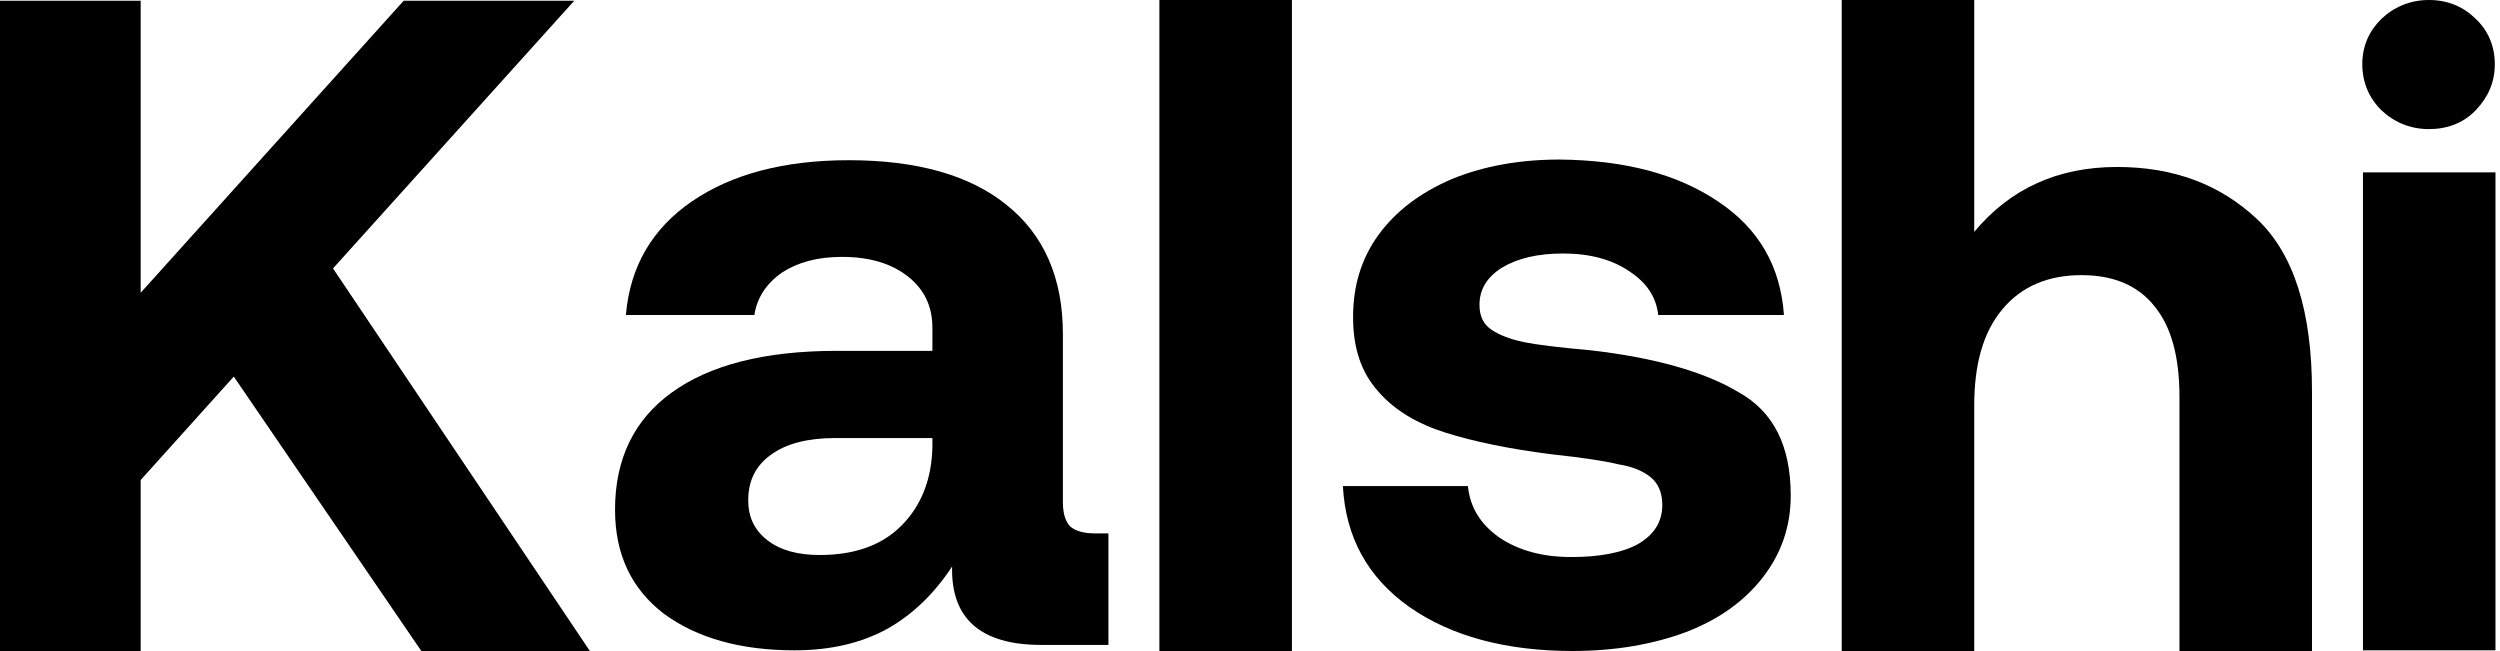
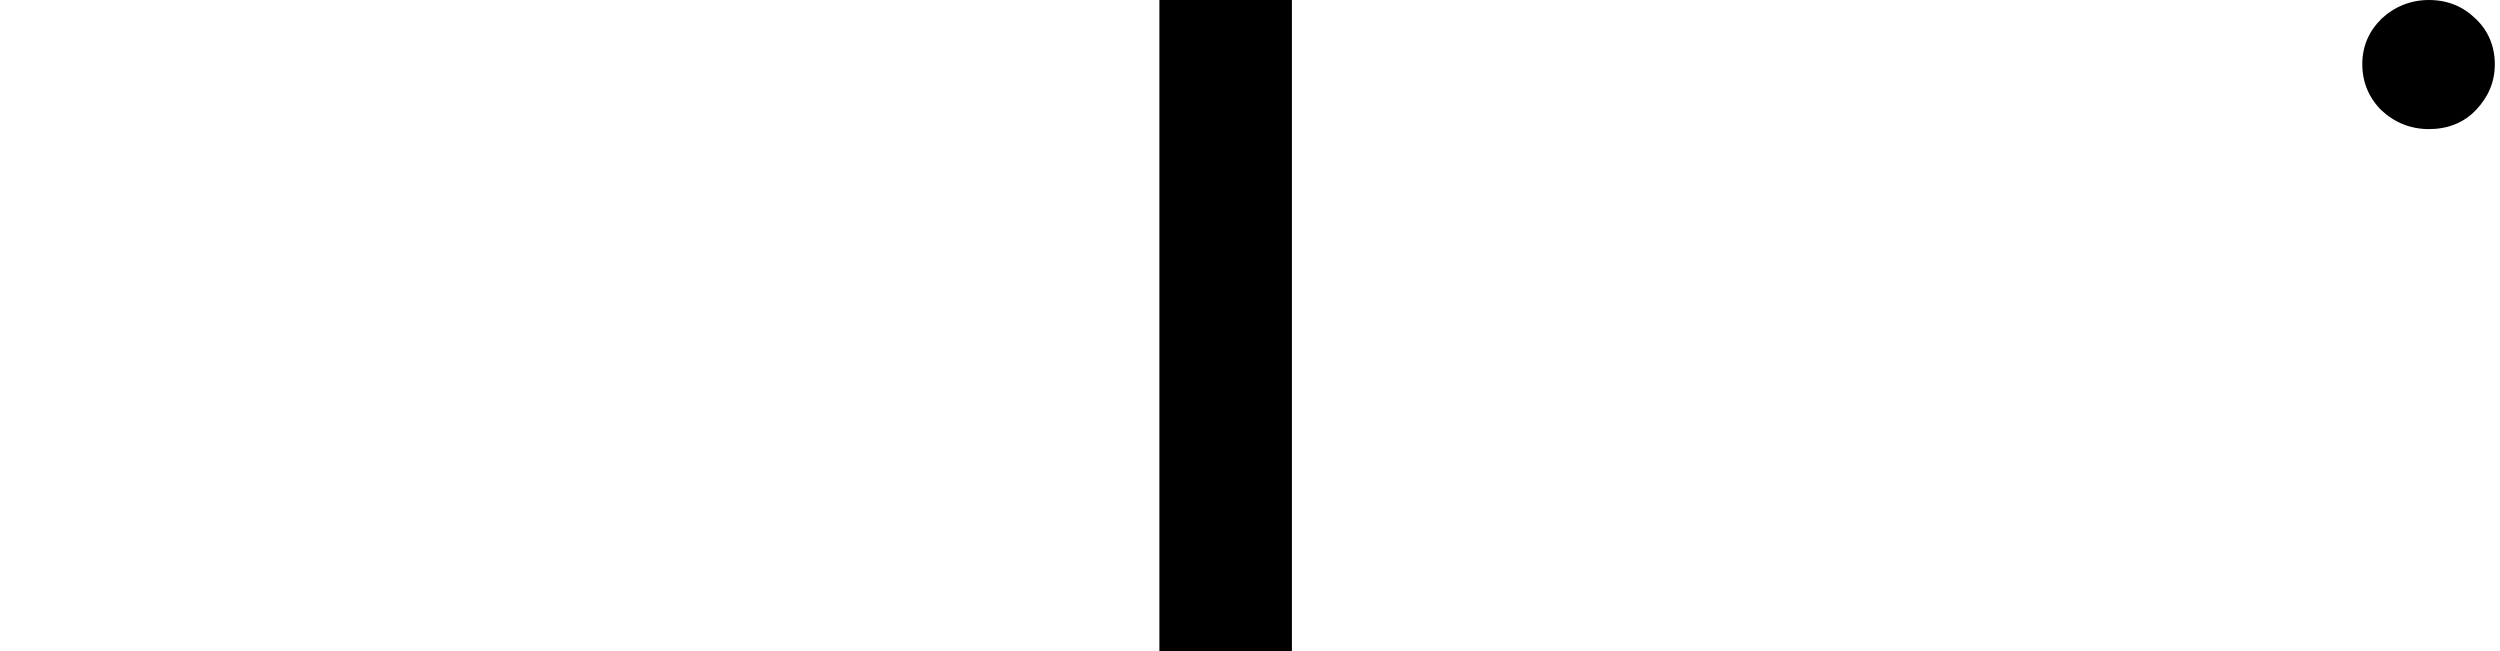
<svg xmlns="http://www.w3.org/2000/svg" x="0px" y="0px" viewBox="0 0 384 100" style="enable-background:new 0 0 384 100;">
  <path d="M198.437 0H178.082V99.993H198.437V0Z" fill="black" />
-   <path d="M0 0.111H21.608V44.967L62.006 0.111H88.207L51.15 41.229L90.608 100H64.72L35.909 57.843L21.608 73.73V100H0V0.111Z" fill="black" />
-   <path fill-rule="evenodd" clip-rule="evenodd" d="M170.253 99.058H159.919C150.629 99.058 146.036 95.008 146.245 87.013C143.53 91.167 140.19 94.385 136.328 96.566C132.361 98.747 127.664 99.889 122.027 99.889C113.78 99.889 107.1 98.02 101.985 94.282C96.974 90.44 94.469 85.144 94.469 78.291C94.469 70.503 97.391 64.481 103.133 60.328C108.979 56.07 117.434 53.89 128.499 53.89H143.217V50.359C143.217 47.037 141.965 44.441 139.459 42.468C136.954 40.495 133.614 39.457 129.334 39.457C125.576 39.457 122.549 40.288 120.148 41.845C117.747 43.506 116.286 45.687 115.868 48.387H96.138C96.765 40.91 100.21 35.096 106.264 30.942C112.319 26.789 120.357 24.608 130.378 24.608C140.816 24.608 148.959 26.893 154.595 31.462C160.337 36.03 163.26 42.676 163.26 51.294V77.149C163.26 78.914 163.677 80.16 164.408 80.887C165.138 81.51 166.391 81.925 168.061 81.925H170.253V99.058ZM128.29 67.284C124.115 67.284 120.774 68.115 118.373 69.88C116.077 71.542 114.929 73.826 114.929 76.837C114.929 79.433 115.868 81.406 117.851 82.964C119.835 84.521 122.549 85.248 125.889 85.248C131.213 85.248 135.388 83.794 138.416 80.783C141.443 77.772 143.113 73.722 143.217 68.634V67.284H128.29Z" fill="black" />
-   <path d="M225.473 74.657C225.786 77.876 227.352 80.472 230.275 82.548C233.198 84.521 236.851 85.56 241.34 85.56C245.62 85.56 249.064 84.937 251.57 83.587C254.075 82.133 255.328 80.16 255.328 77.564C255.328 75.695 254.701 74.241 253.553 73.307C252.405 72.372 250.735 71.646 248.647 71.334C246.559 70.815 243.114 70.296 238.313 69.777C231.736 68.946 226.308 67.804 222.028 66.454C217.748 65.104 214.199 63.027 211.694 60.12C209.084 57.213 207.832 53.474 207.832 48.698C207.832 43.922 209.084 39.768 211.694 36.134C214.408 32.396 218.166 29.593 222.968 27.516C227.77 25.543 233.302 24.505 239.565 24.505C249.691 24.608 257.728 26.789 263.887 30.942C270.15 35.096 273.491 40.911 274.013 48.387H254.701C254.388 45.583 252.927 43.403 250.213 41.637C247.603 39.872 244.263 38.938 240.087 38.938C236.225 38.938 233.093 39.665 230.692 41.118C228.396 42.572 227.248 44.441 227.248 46.829C227.248 48.594 227.874 49.84 229.127 50.671C230.379 51.502 232.049 52.125 234.033 52.54C236.016 52.955 239.461 53.371 244.158 53.786C254.179 54.928 261.8 57.109 267.019 60.224C272.447 63.235 275.057 68.531 275.057 76.111C275.057 80.887 273.595 85.04 270.777 88.675C267.958 92.309 264.096 95.112 258.981 97.085C253.971 98.954 248.125 99.993 241.549 99.993C231.319 99.993 222.863 97.708 216.496 93.243C210.024 88.675 206.683 82.444 206.266 74.657H225.473Z" fill="black" />
-   <path d="M346.667 33.643C341.03 28.347 333.932 25.647 325.163 25.647C316.082 25.647 308.775 28.97 303.242 35.615V0H282.887V99.993H303.242V62.301C303.242 55.967 304.599 51.087 307.522 47.556C310.445 44.026 314.516 42.261 319.735 42.261C324.746 42.261 328.504 43.922 331.009 47.141C333.514 50.256 334.767 54.825 334.767 60.951V99.993H355.122V60.12C355.122 47.764 352.304 38.938 346.667 33.643Z" fill="black" />
-   <path d="M362.949 26.477H383.305V99.889H362.949V26.477Z" fill="black" />
  <path d="M380.281 2.907C378.402 1.038 376.001 0 373.078 0C370.26 0 367.754 1.038 365.771 2.907C363.892 4.776 362.848 7.061 362.848 9.864C362.848 12.668 363.892 15.056 365.771 16.925C367.754 18.794 370.26 19.832 373.078 19.832C375.896 19.832 378.402 18.898 380.281 16.925C382.16 14.952 383.203 12.668 383.203 9.864C383.203 7.061 382.16 4.673 380.281 2.907Z" fill="black" />
</svg>